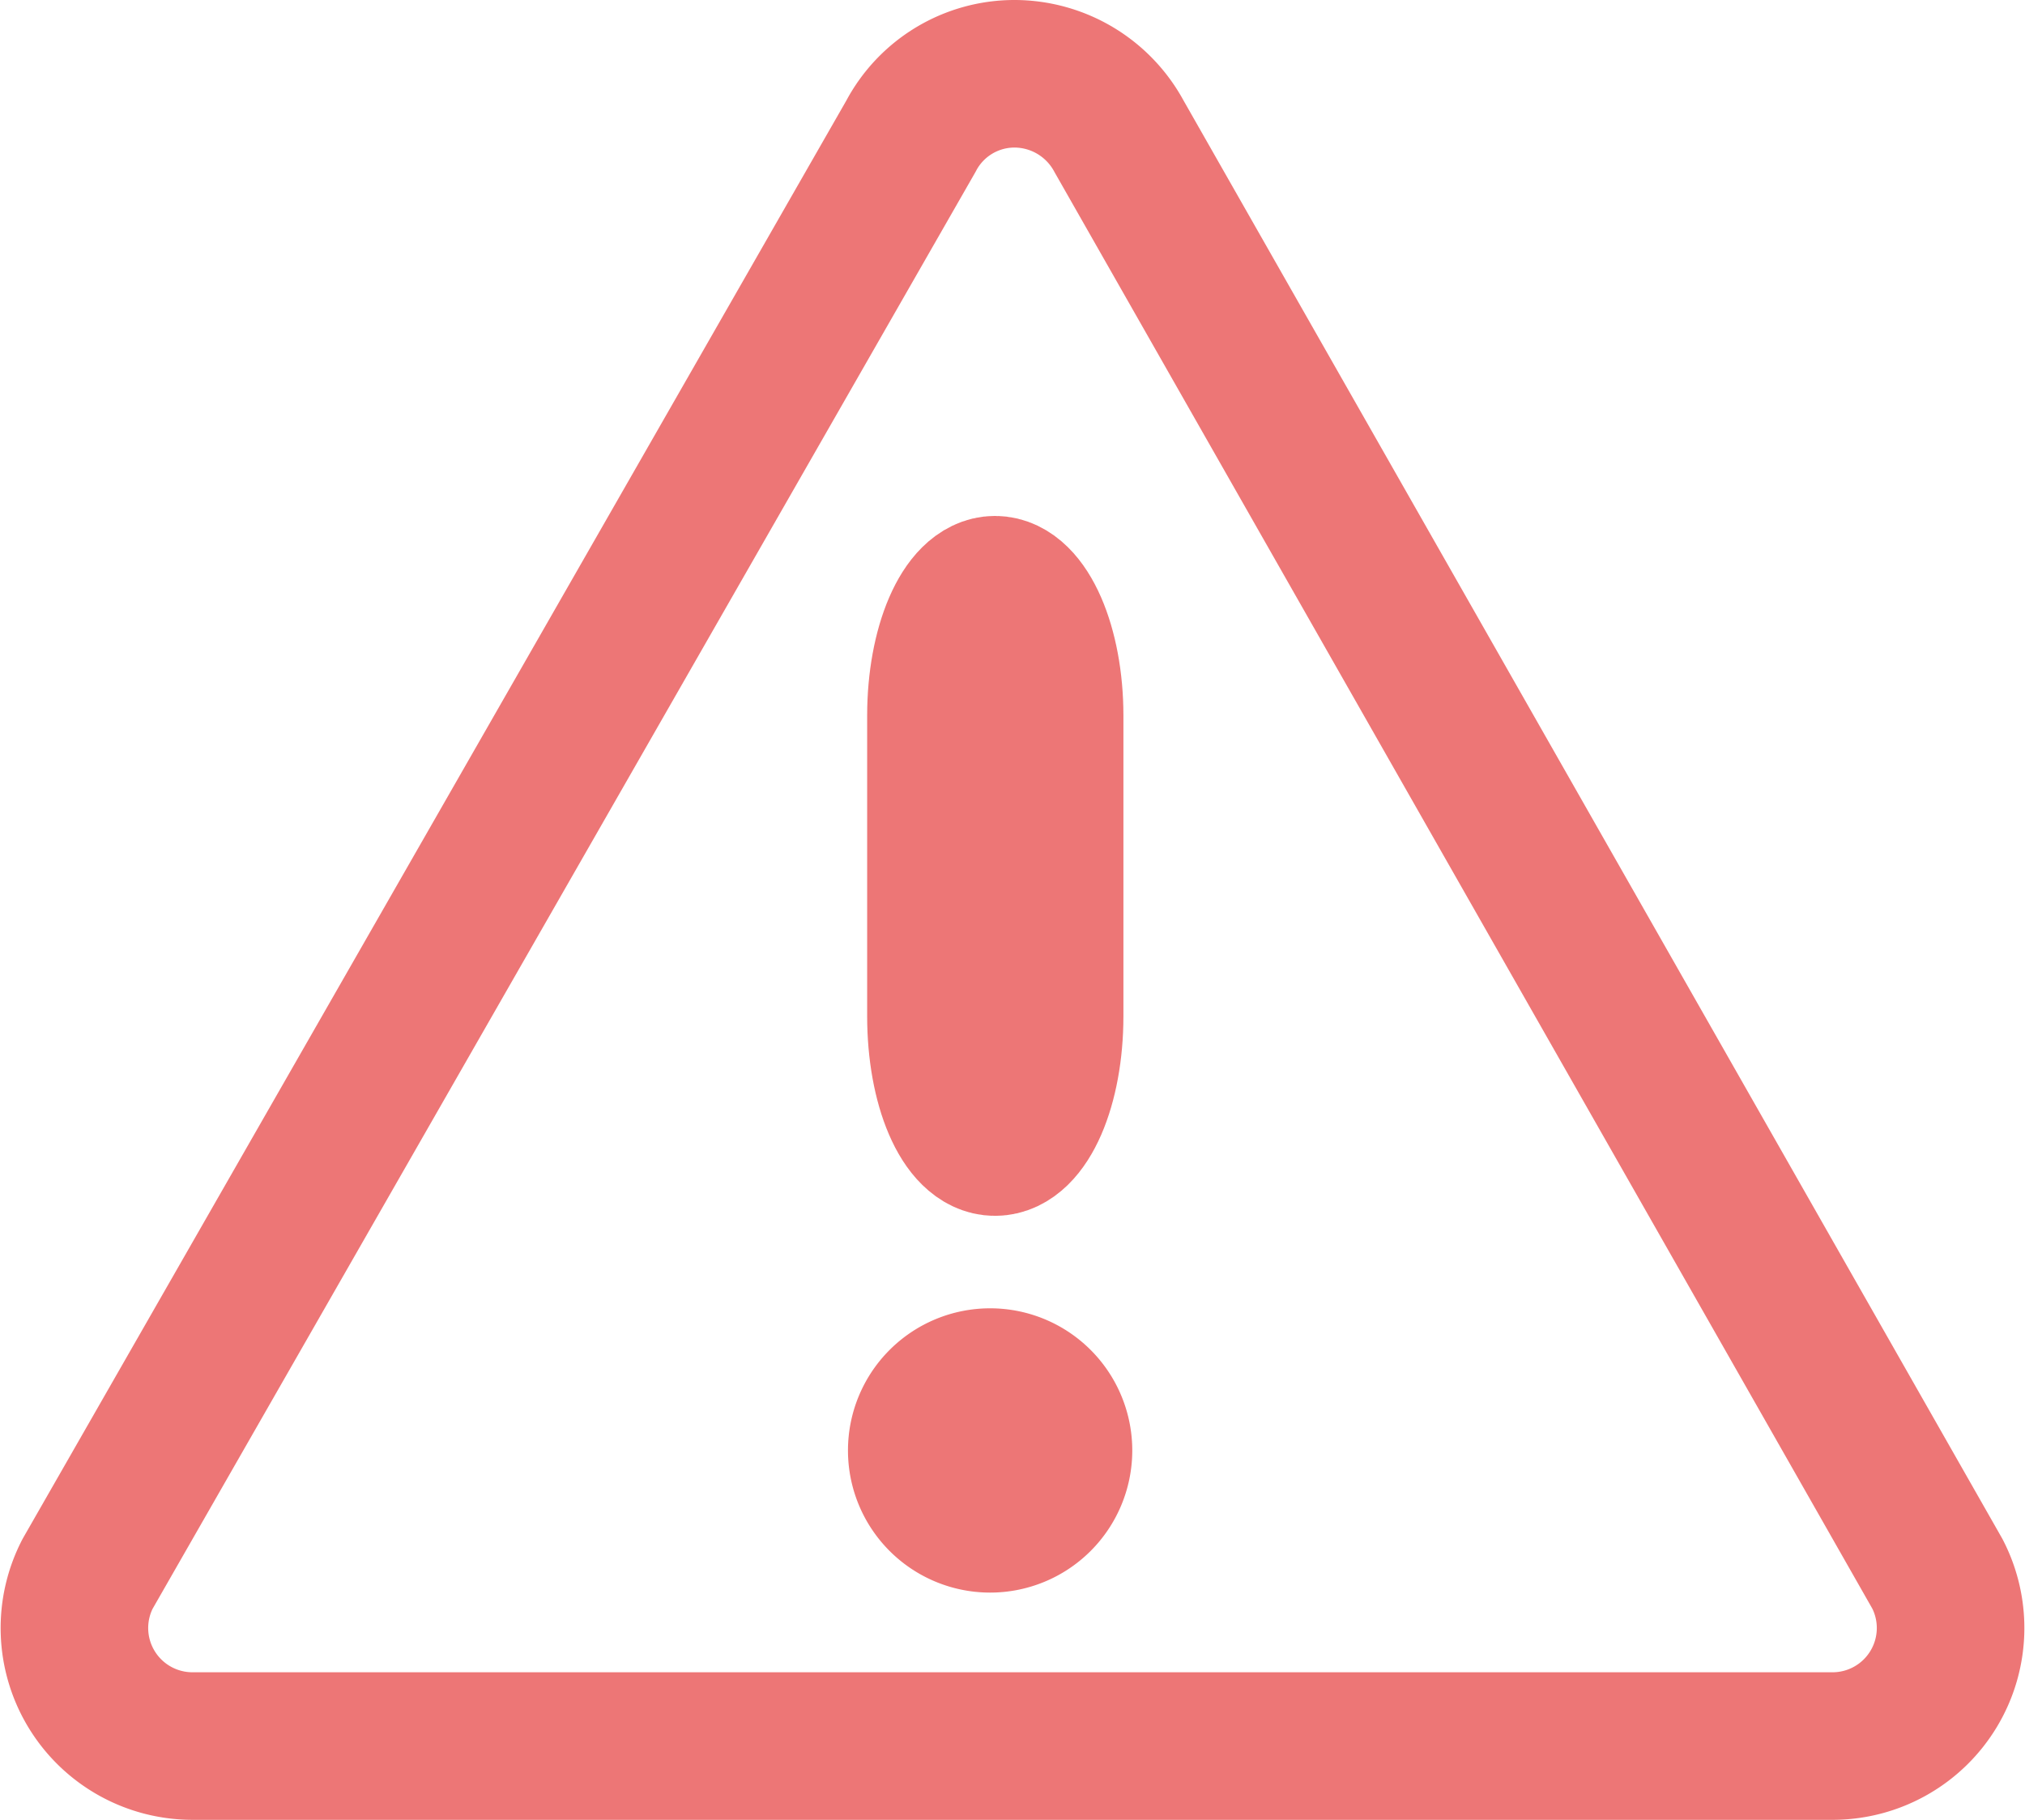
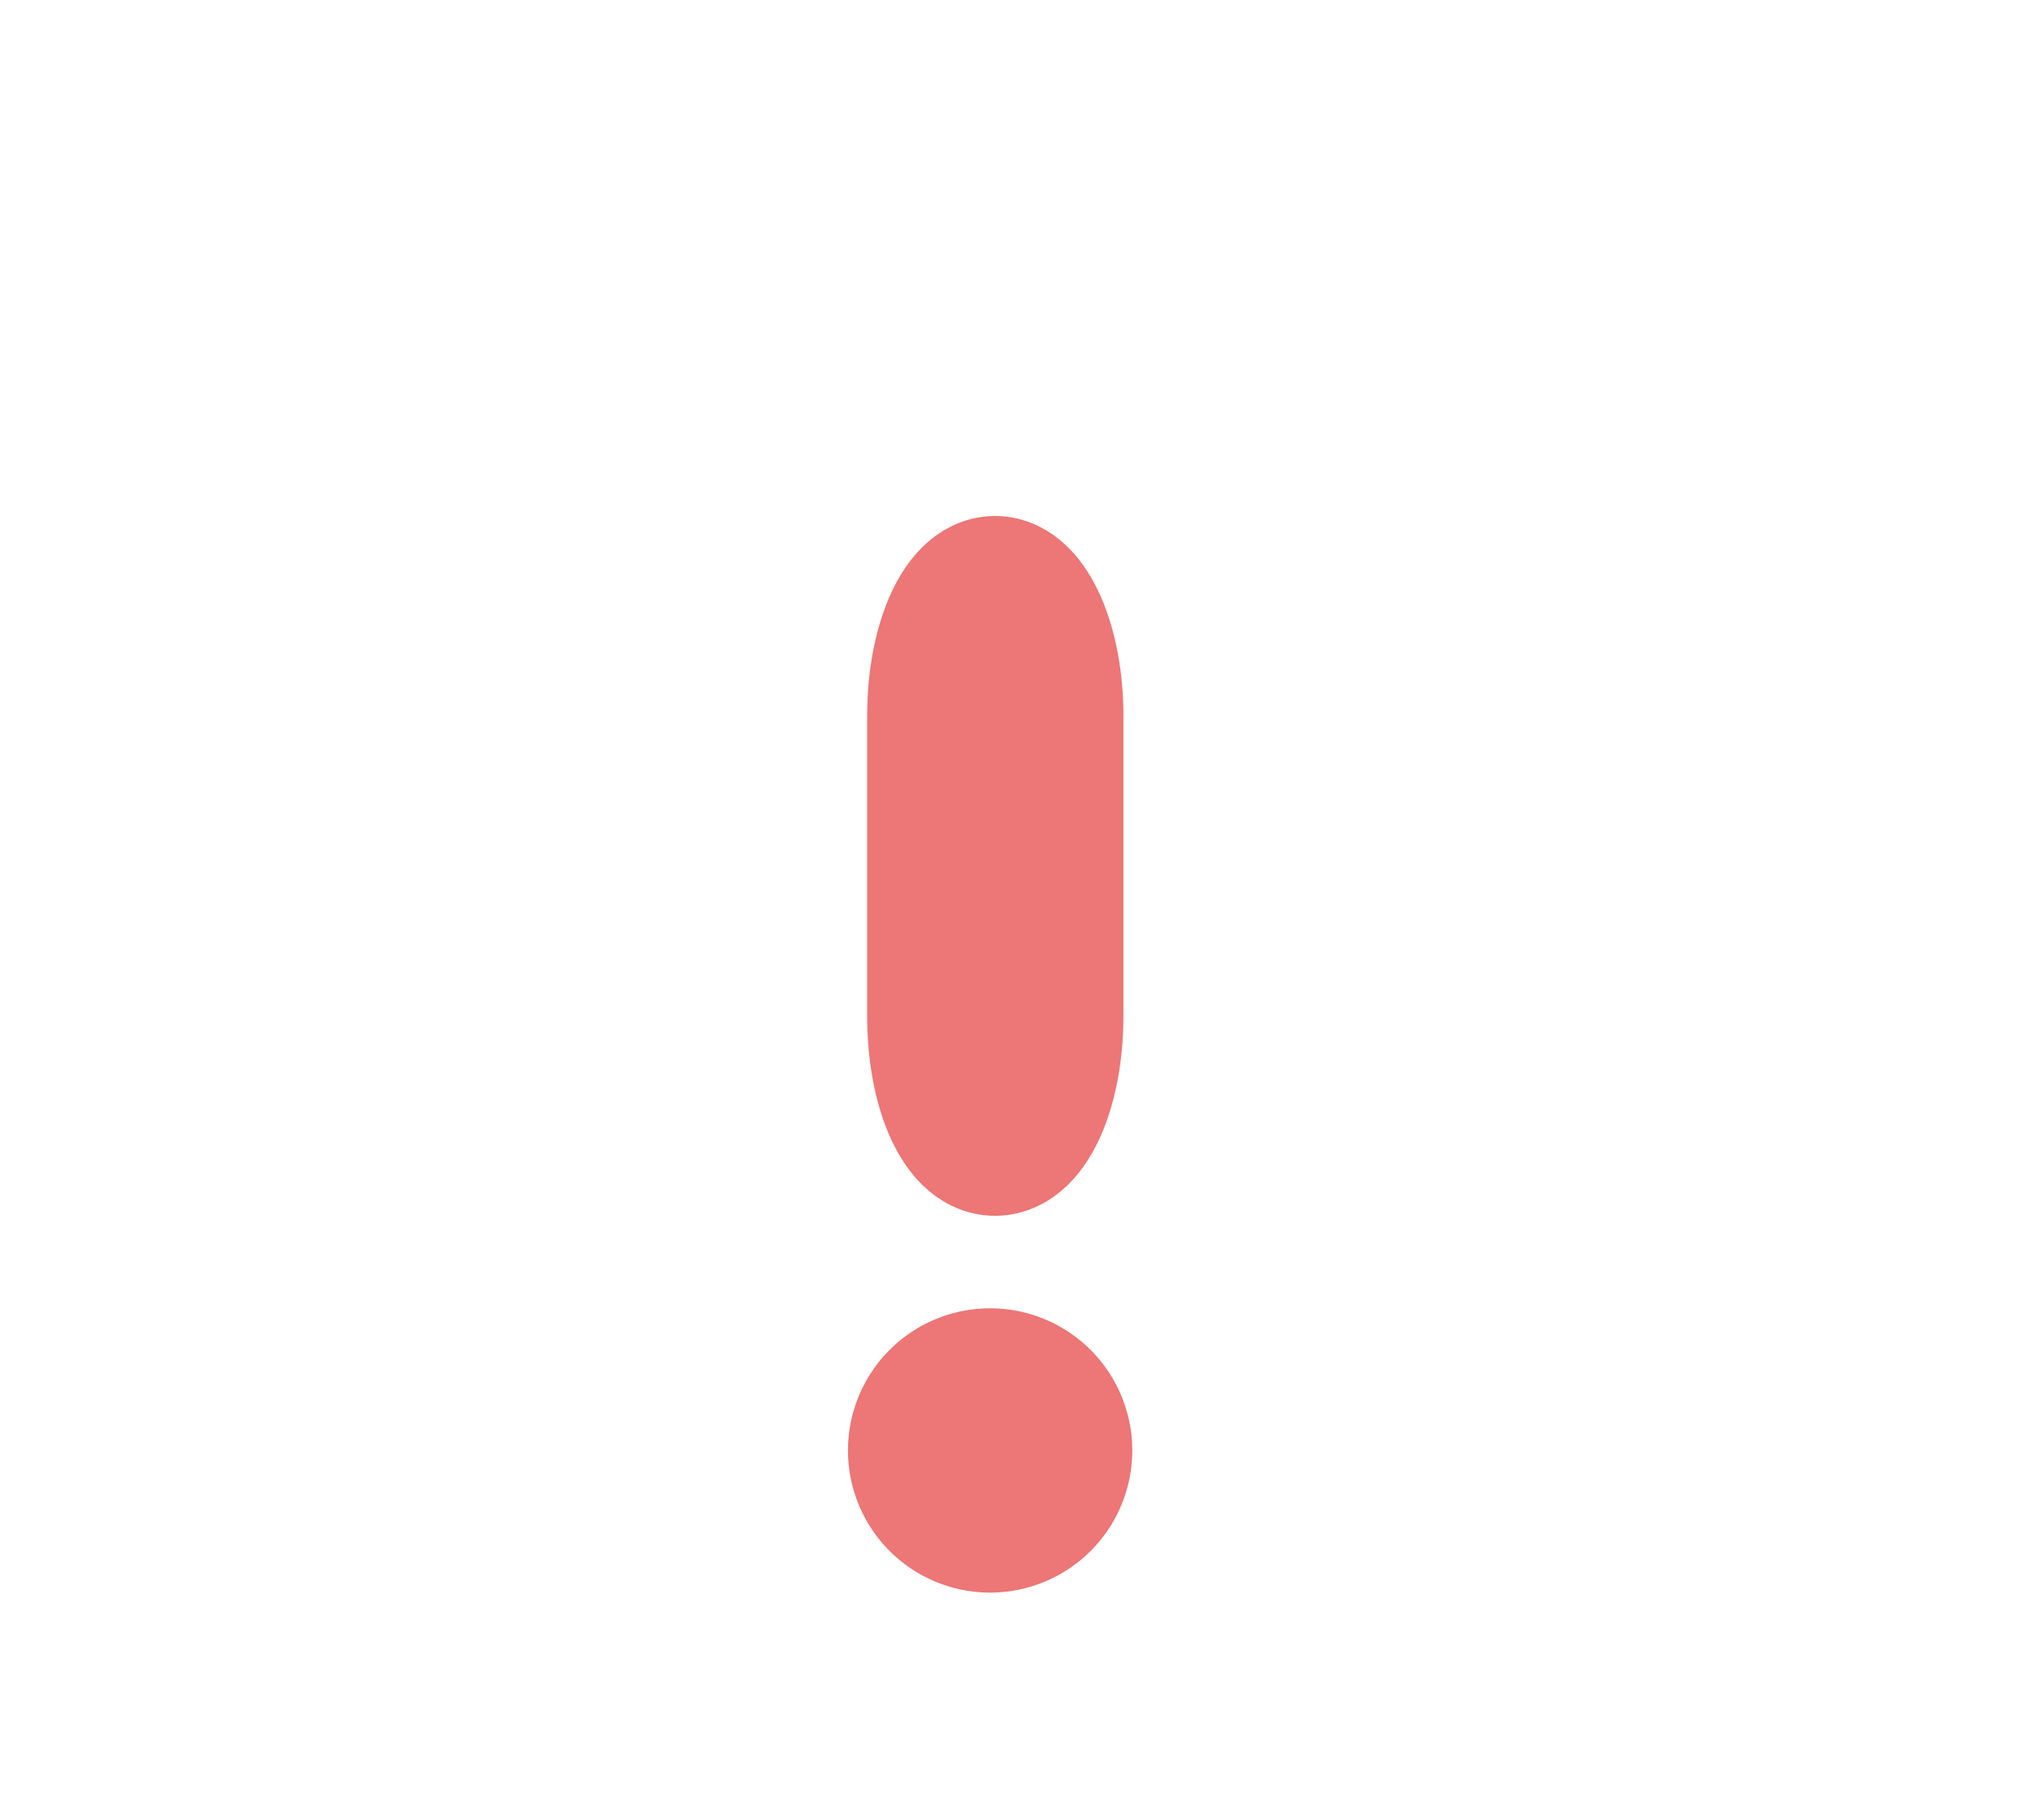
<svg xmlns="http://www.w3.org/2000/svg" viewBox="0 0 41.17 37">
  <defs>
    <style>.cls-1{fill:none;}.cls-1,.cls-2{stroke:#ed7676;stroke-linecap:round;stroke-linejoin:round;stroke-width:3px;}.cls-2{fill:#ed7676;}</style>
  </defs>
  <title>attention_icon</title>
  <g id="レイヤー_2" data-name="レイヤー 2">
    <g id="contents">
-       <path class="cls-1" d="M39.39,32,22.75,2.77A2.42,2.42,0,0,0,20.63,1.5a2.38,2.38,0,0,0-2.11,1.27L1.78,32A2.4,2.4,0,0,0,3.9,35.5H37.28A2.4,2.4,0,0,0,39.39,32Z" />
-       <path class="cls-2" d="M20.13,30.88a1.39,1.39,0,1,1,1.39-1.39,1.39,1.39,0,0,1-1.39,1.39Z" />
+       <path class="cls-2" d="M20.13,30.88a1.39,1.39,0,1,1,1.39-1.39,1.39,1.39,0,0,1-1.39,1.39" />
      <path class="cls-2" d="M21.34,20.66c0,1.42-.5,2.56-1.11,2.56s-1.1-1.14-1.1-2.56V14.55c0-1.41.5-2.56,1.1-2.56s1.11,1.15,1.11,2.56Z" />
    </g>
  </g>
</svg>